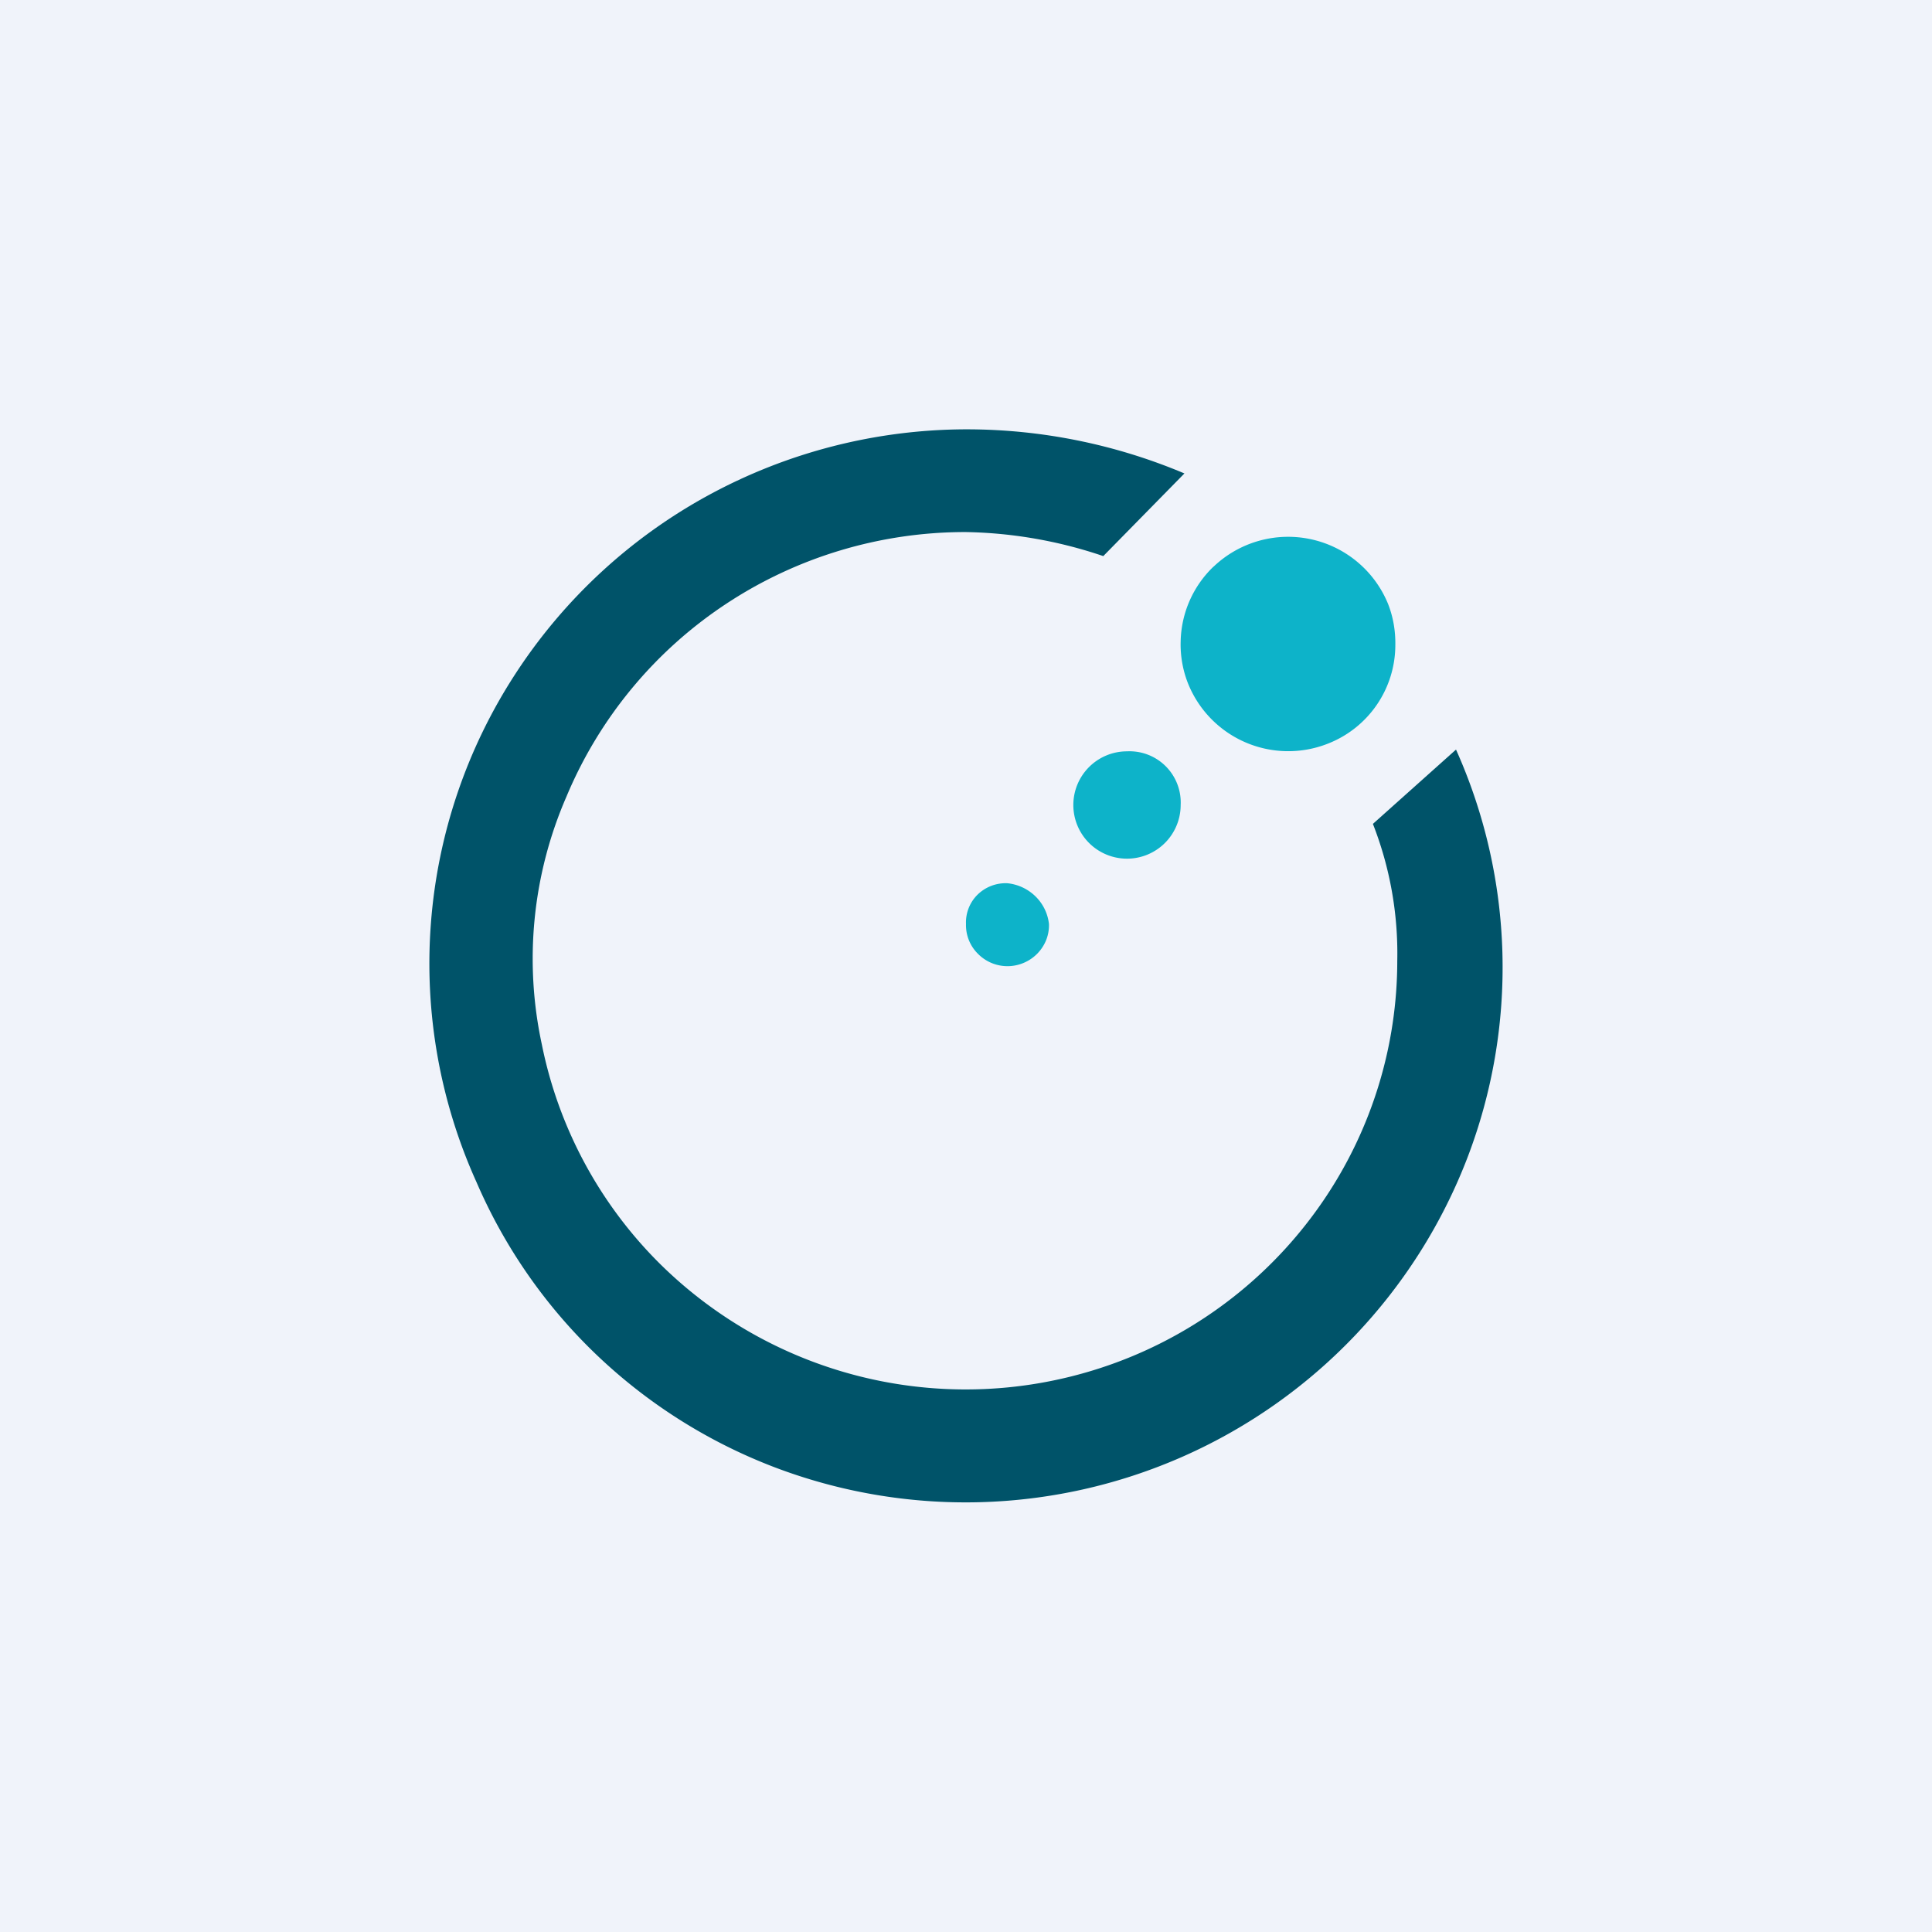
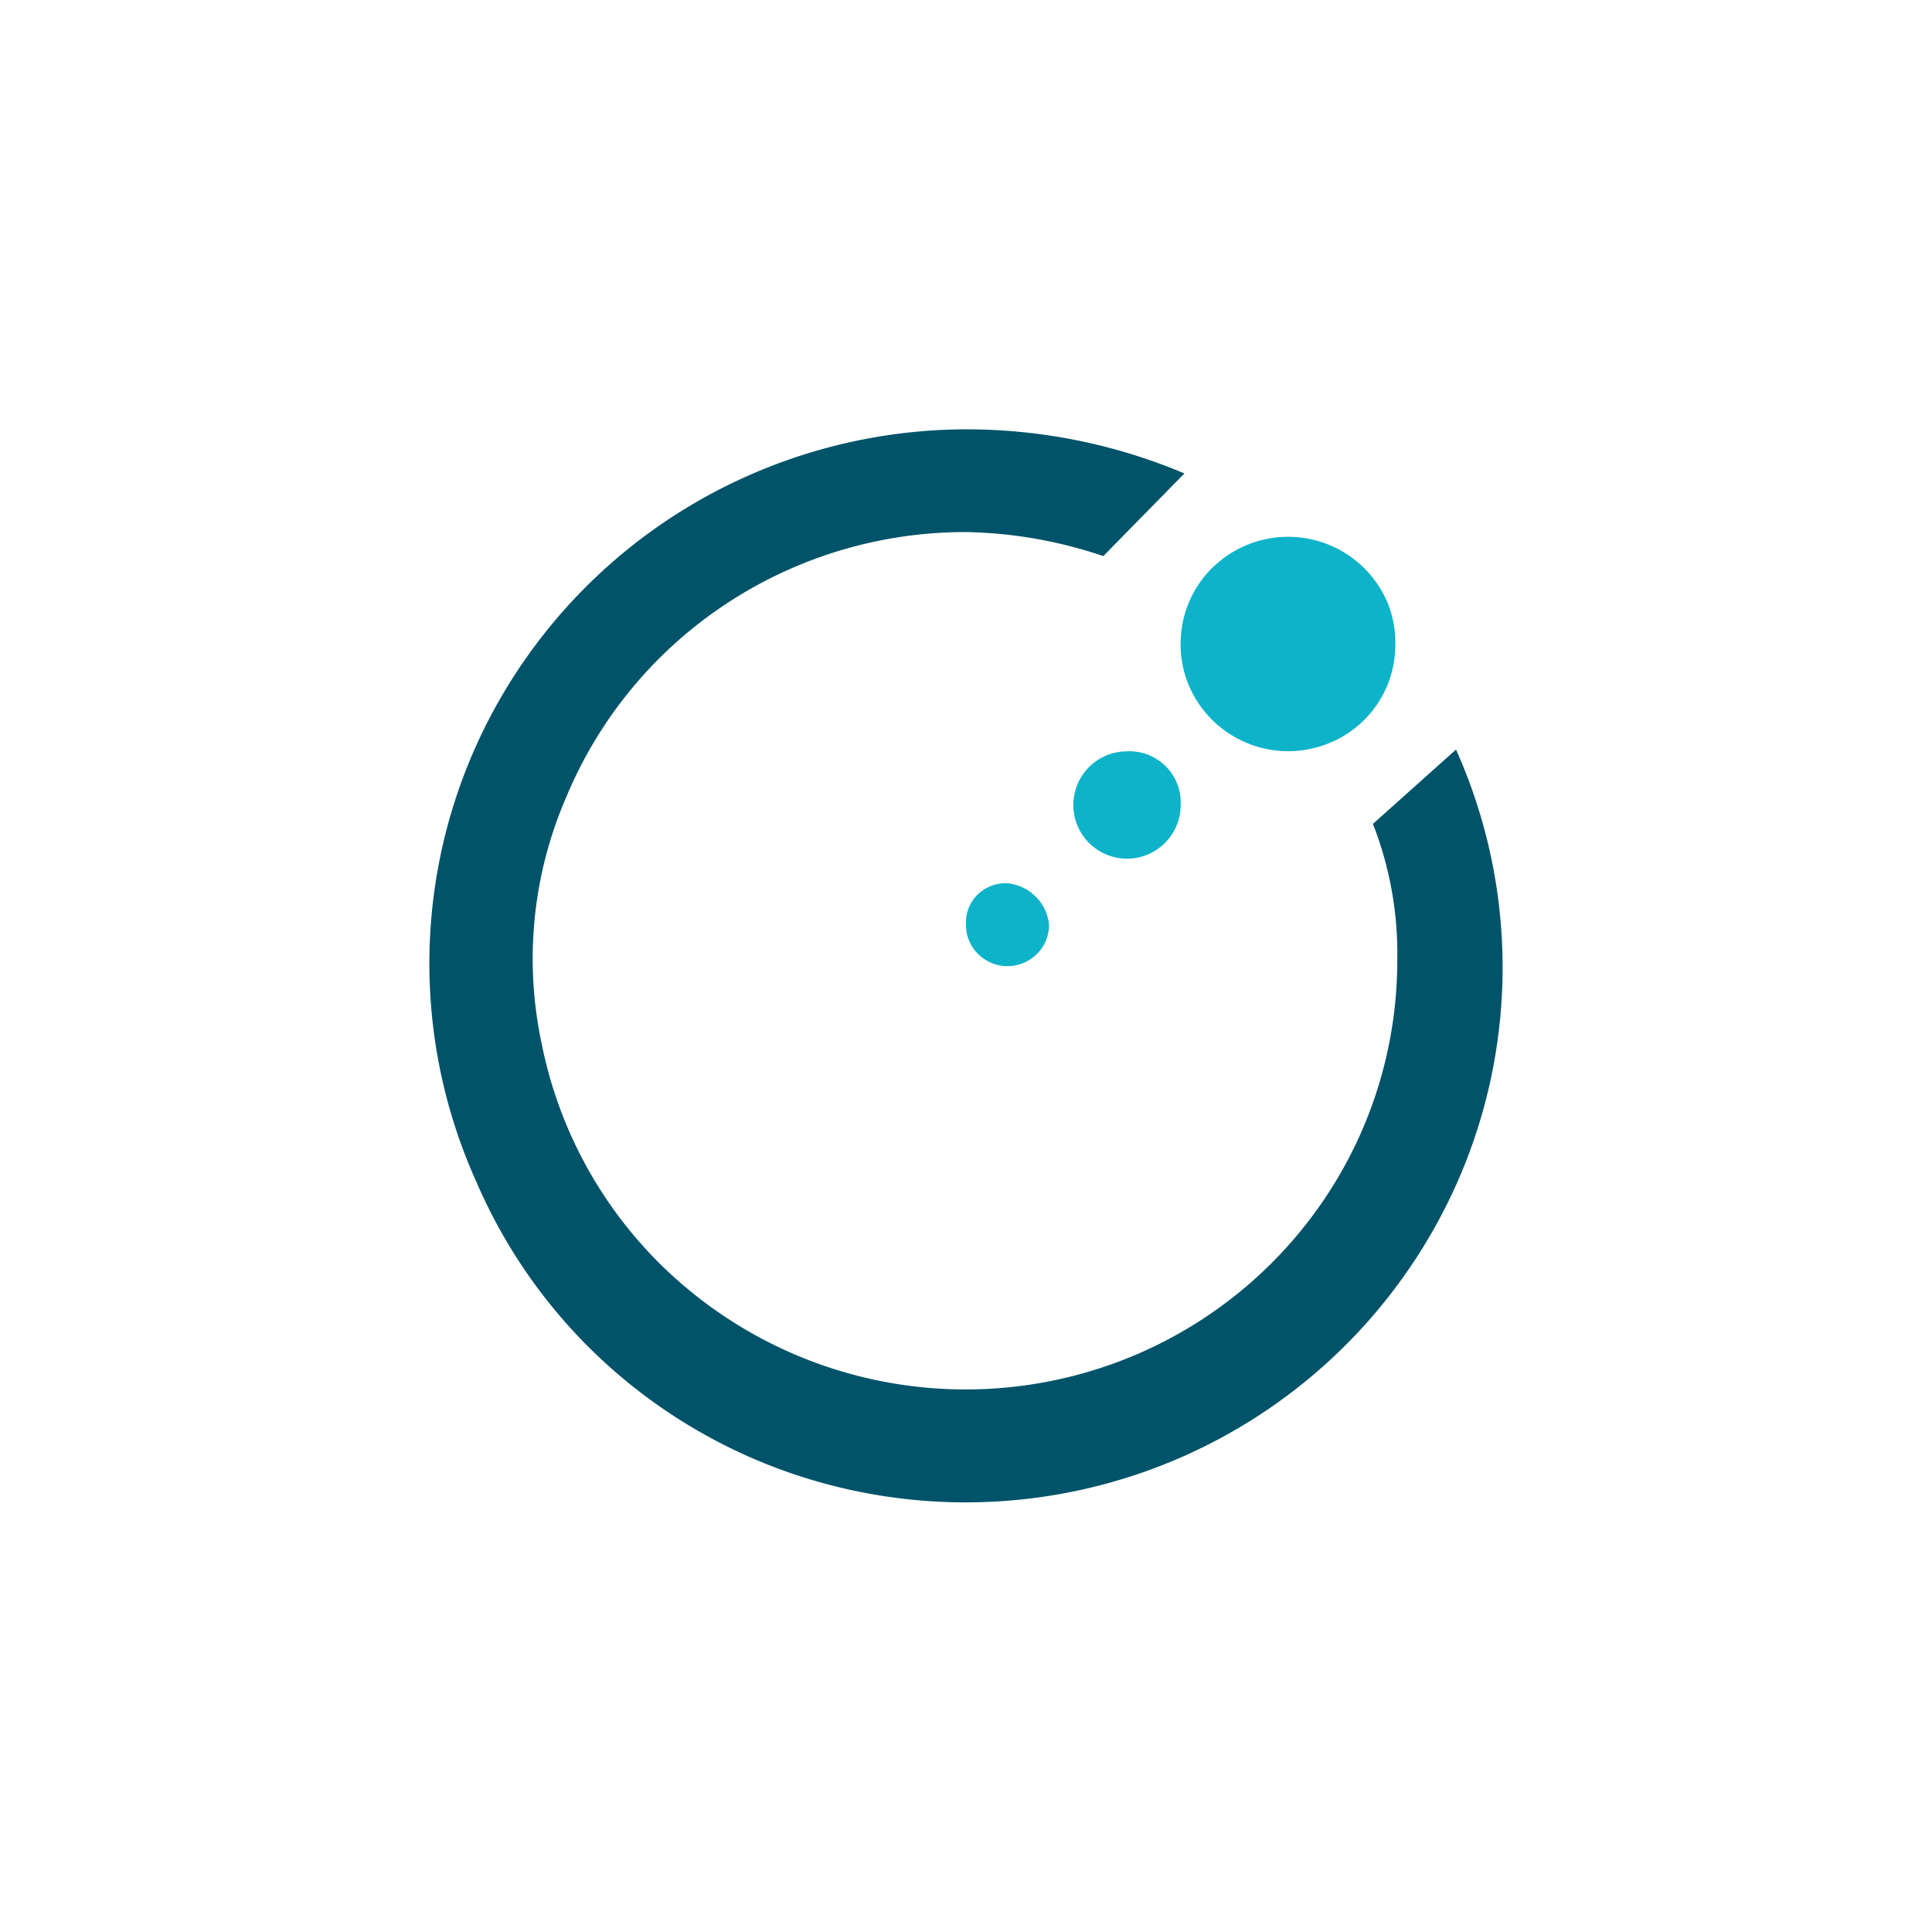
<svg xmlns="http://www.w3.org/2000/svg" width="18" height="18" fill="none">
-   <path fill="#F0F3FA" d="M0 0h18v18H0z" />
  <path d="M13.565 6.983a4.96 4.96 0 0 1 .104 3.81 5.008 5.008 0 0 1-6.471 2.87 4.963 4.963 0 0 1-1.648-1.048 4.924 4.924 0 0 1-1.11-1.6 4.945 4.945 0 0 1 .36-4.734 4.999 4.999 0 0 1 1.804-1.669A5.042 5.042 0 0 1 8.995 4a5.221 5.221 0 0 1 2.04.411l-.756.77a4.199 4.199 0 0 0-1.285-.224c-.795 0-1.573.234-2.235.673a4 4 0 0 0-1.482 1.793 3.784 3.784 0 0 0-.229 2.307 3.985 3.985 0 0 0 1.102 2.046 4.05 4.05 0 0 0 4.384.866 4.017 4.017 0 0 0 1.806-1.472c.442-.656.678-1.429.678-2.219.009-.436-.068-.869-.227-1.275l.775-.693Z" fill="#005369" />
  <path fill-rule="evenodd" clip-rule="evenodd" d="M11.306 5.28a1.006 1.006 0 0 1 1.626.346c.048.122.07.252.068.382a.987.987 0 0 1-.63.921 1.006 1.006 0 0 1-1.304-.568.987.987 0 0 1-.066-.386.992.992 0 0 1 .306-.696ZM10.5 7a.5.5 0 1 0 .5.5.477.477 0 0 0-.5-.5ZM9.387 8.229a.375.375 0 0 0-.279.106.363.363 0 0 0-.108.274.375.375 0 0 0 .11.276.386.386 0 0 0 .427.086.387.387 0 0 0 .21-.213.375.375 0 0 0 .026-.149.425.425 0 0 0-.125-.257.437.437 0 0 0-.262-.123Z" fill="#0DB3C9" />
</svg>